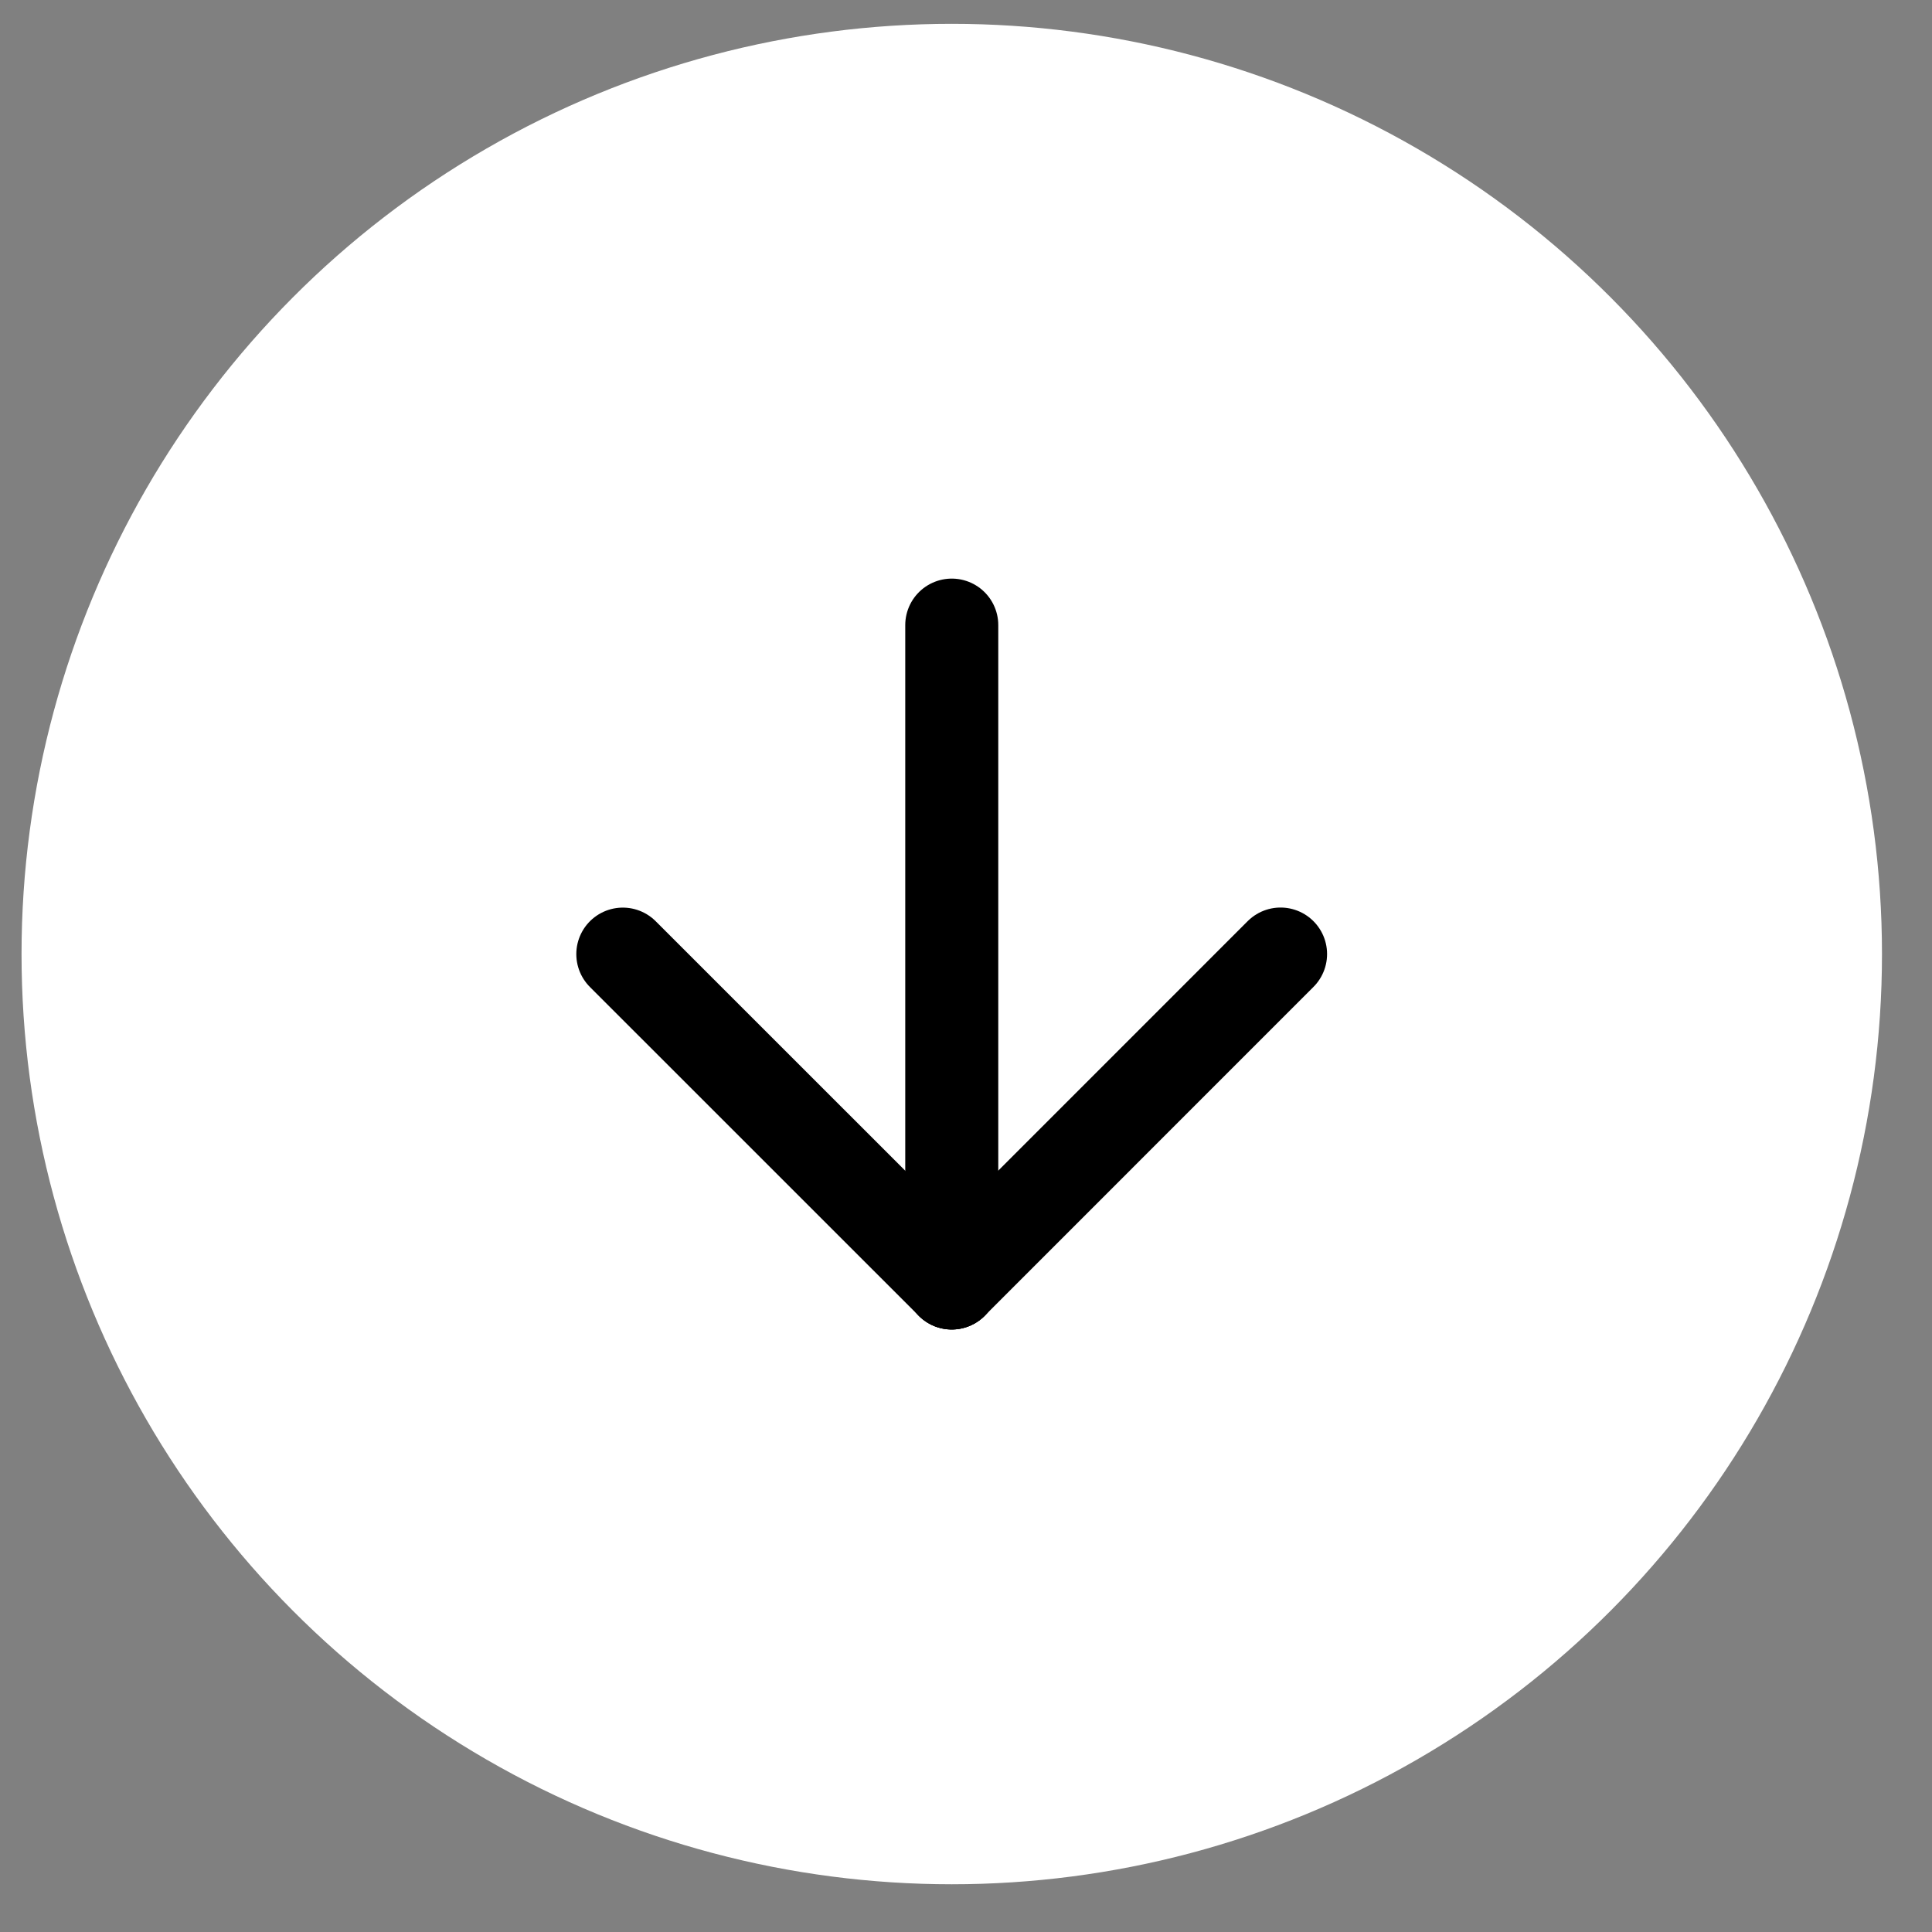
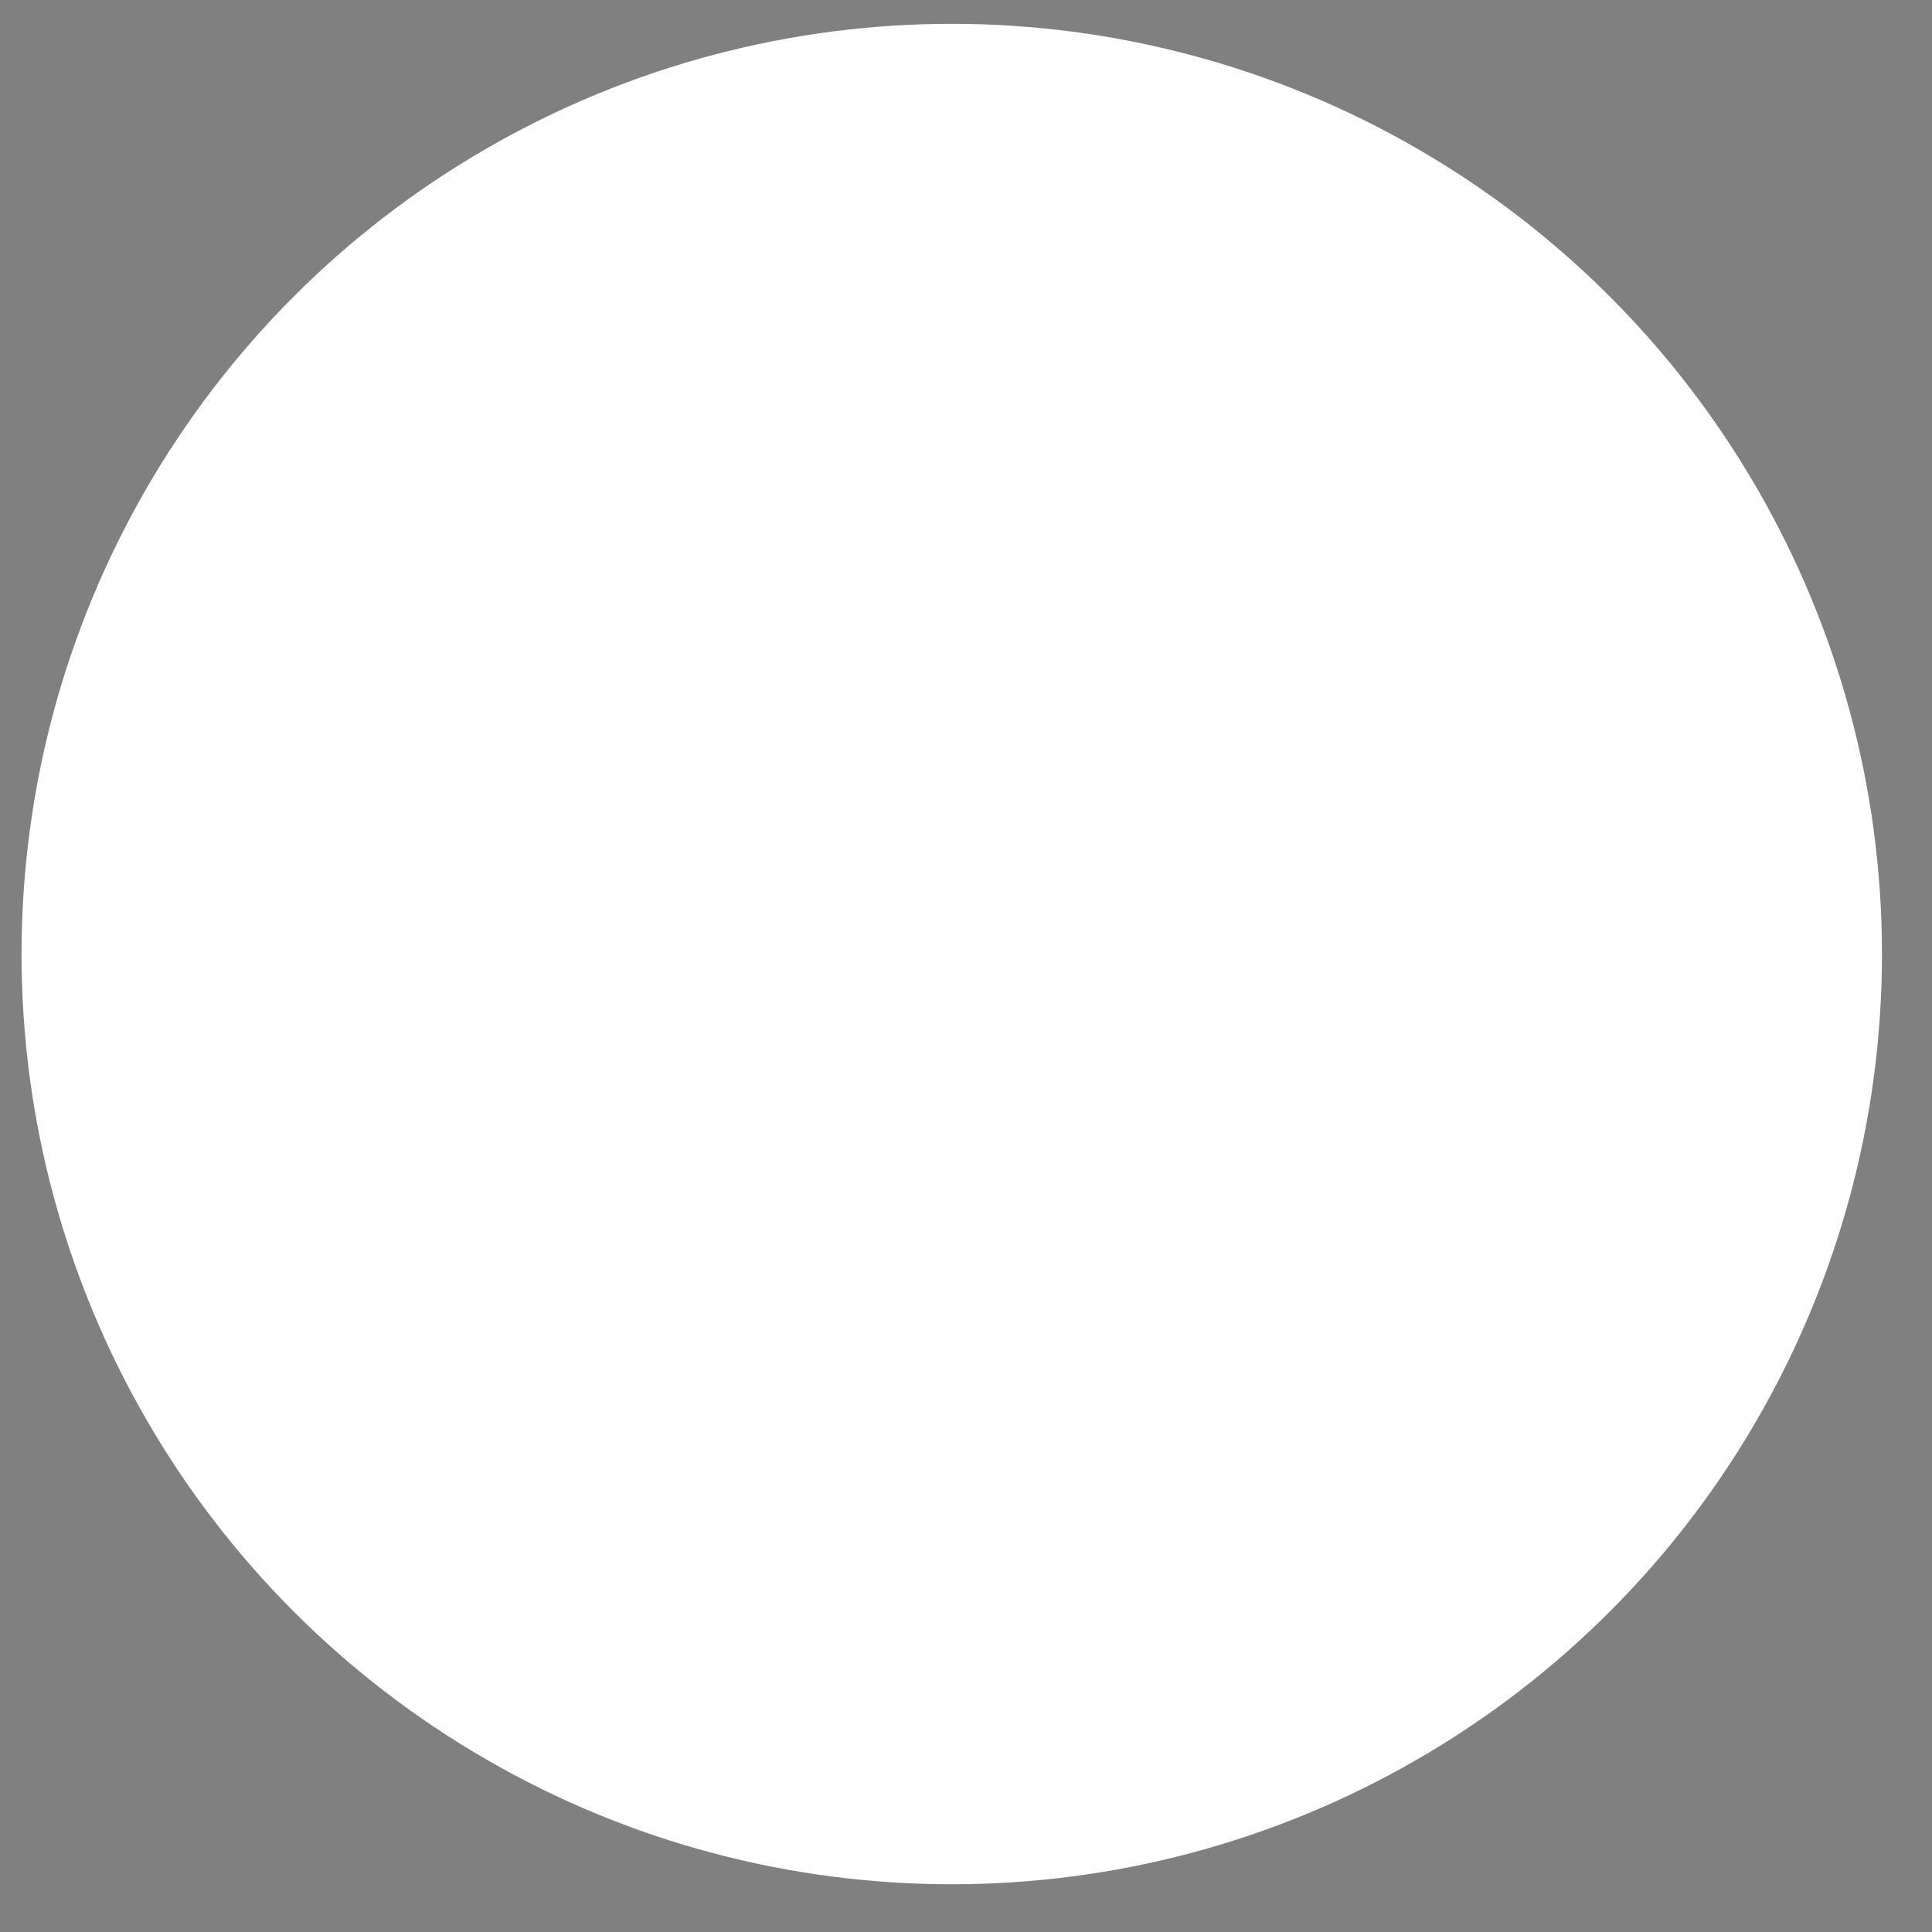
<svg xmlns="http://www.w3.org/2000/svg" width="27" height="27" viewBox="0 0 27 27" fill="none">
  <rect x="0" y="0" width="27" height="27" fill="#808080" stroke="none" />
  <circle cx="13.301" cy="13.333" r="13" fill="white" />
-   <path d="M13.301 8.736V17.929" stroke="black" stroke-width="1.3" stroke-linecap="round" />
-   <line x1="17.896" y1="13.333" x2="13.3" y2="17.93" stroke="black" stroke-width="1.3" stroke-linecap="round" />
-   <line x1="8.704" y1="13.334" x2="13.301" y2="17.93" stroke="black" stroke-width="1.3" stroke-linecap="round" />
</svg>